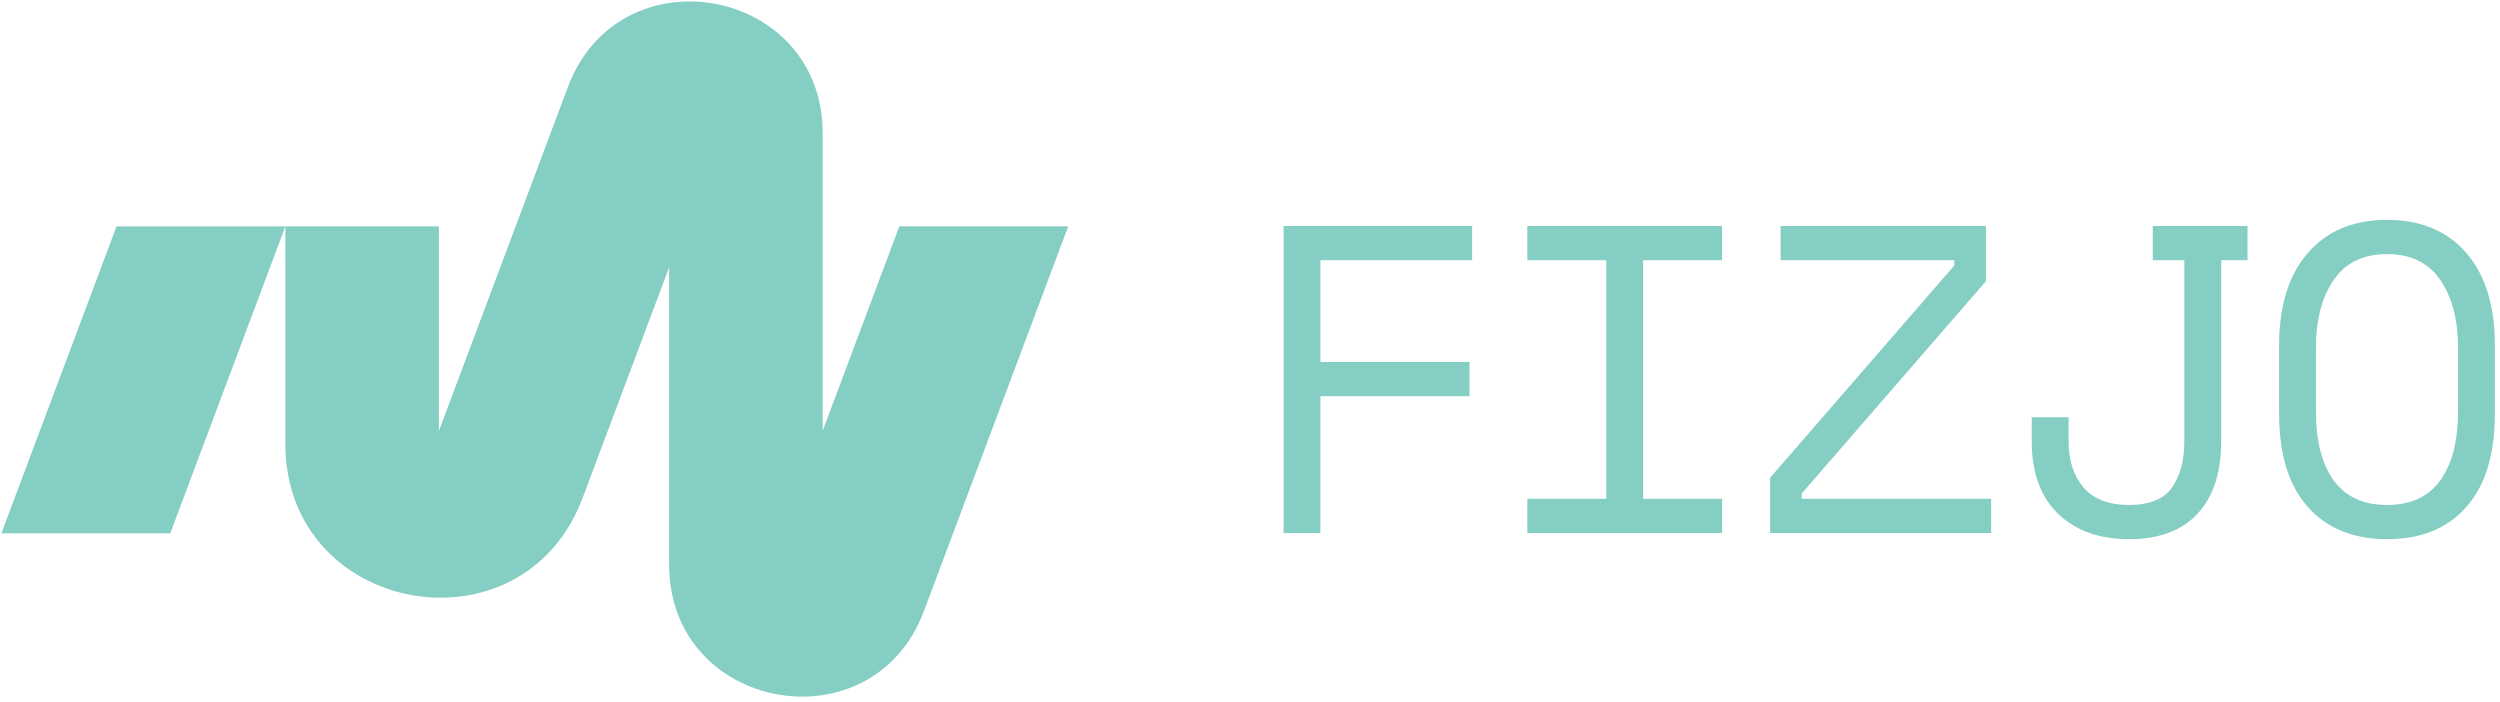
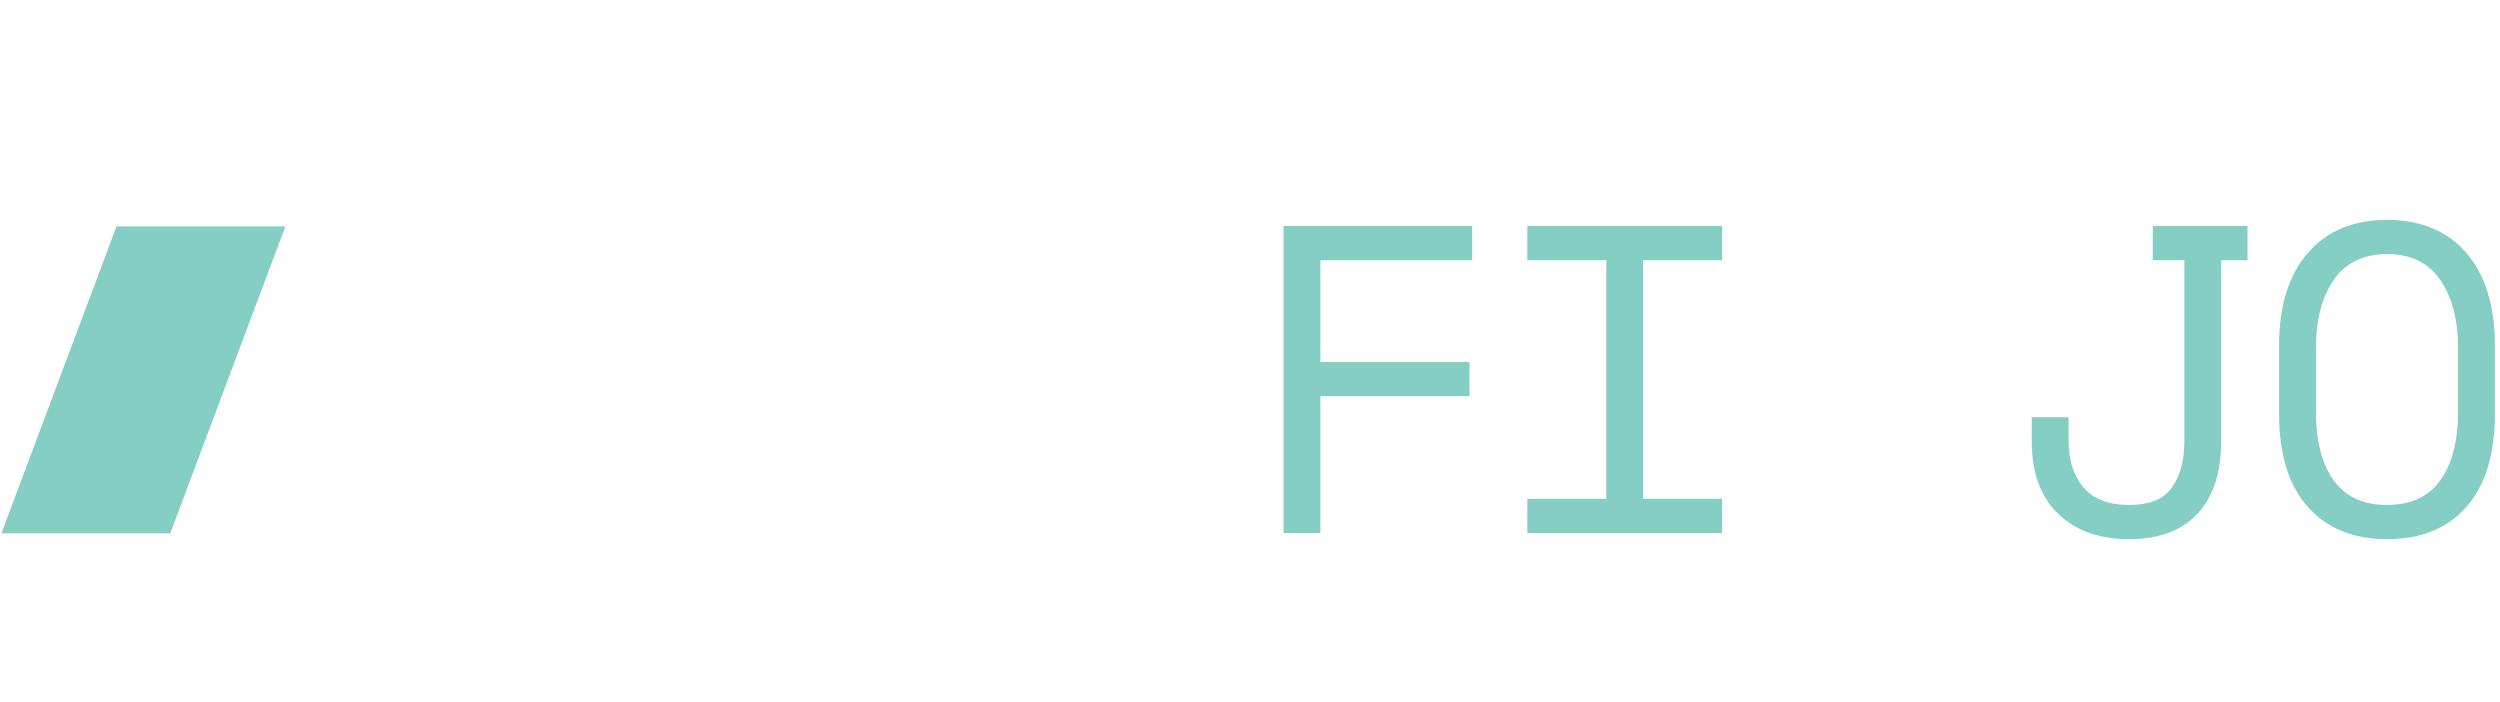
<svg xmlns="http://www.w3.org/2000/svg" width="342" height="96" viewBox="0 0 342 96" fill="none">
  <path d="M175.59 72.918V30.918H201.39V35.598H180.63V49.518H201.03V54.198H180.63V72.918H175.59Z" fill="#84CEC3" />
  <path d="M208.94 72.918V68.238H219.74V35.598H208.94V30.918H235.58V35.598H224.78V68.238H235.58V72.918H208.94Z" fill="#84CEC3" />
-   <path d="M242.15 72.918V65.358L267.35 36.318V35.598H243.59V30.918H271.67V38.478L246.47 67.518V68.238H272.39V72.918H242.15Z" fill="#84CEC3" />
  <path d="M291.26 73.758C287.18 73.758 283.94 72.598 281.54 70.278C279.14 67.958 277.94 64.638 277.94 60.318V57.078H282.98V60.318C282.98 62.958 283.66 65.078 285.02 66.678C286.38 68.278 288.46 69.078 291.26 69.078C294.06 69.078 296.02 68.278 297.14 66.678C298.26 65.078 298.82 62.958 298.82 60.318V35.598H294.5V30.918H307.46V35.598H303.86V60.318C303.86 64.638 302.78 67.958 300.62 70.278C298.46 72.598 295.34 73.758 291.26 73.758Z" fill="#84CEC3" />
  <path d="M326.54 73.758C321.94 73.758 318.33 72.288 315.71 69.348C313.09 66.408 311.78 62.158 311.78 56.598V47.238C311.78 41.838 313.09 37.628 315.71 34.608C318.33 31.588 321.94 30.078 326.54 30.078C331.14 30.078 334.8 31.588 337.4 34.608C340 37.628 341.3 41.838 341.3 47.238V56.598C341.3 62.158 340 66.408 337.4 69.348C334.8 72.288 331.18 73.758 326.54 73.758ZM326.54 69.078C329.78 69.078 332.21 67.958 333.83 65.718C335.45 63.478 336.26 60.318 336.26 56.238V47.598C336.26 43.758 335.45 40.658 333.83 38.298C332.21 35.938 329.78 34.758 326.54 34.758C323.3 34.758 320.87 35.938 319.25 38.298C317.63 40.658 316.82 43.758 316.82 47.598V56.238C316.82 60.318 317.63 63.478 319.25 65.718C320.87 67.958 323.3 69.078 326.54 69.078Z" fill="#84CEC3" />
  <path d="M39.04 30.968L23.29 72.958H0.19L15.94 30.968H39.04Z" fill="#84CEC3" />
-   <path d="M146.13 30.968L126.39 83.598C119.35 102.358 91.54 97.318 91.54 77.278V36.558L79.7 68.118C71.49 90.008 39.04 84.118 39.04 60.748V30.958H60.04V58.958L77.69 11.898C84.73 -6.862 112.54 -1.822 112.54 18.218V58.938L123.03 30.958H146.13V30.968Z" fill="#84CEC3" />
</svg>